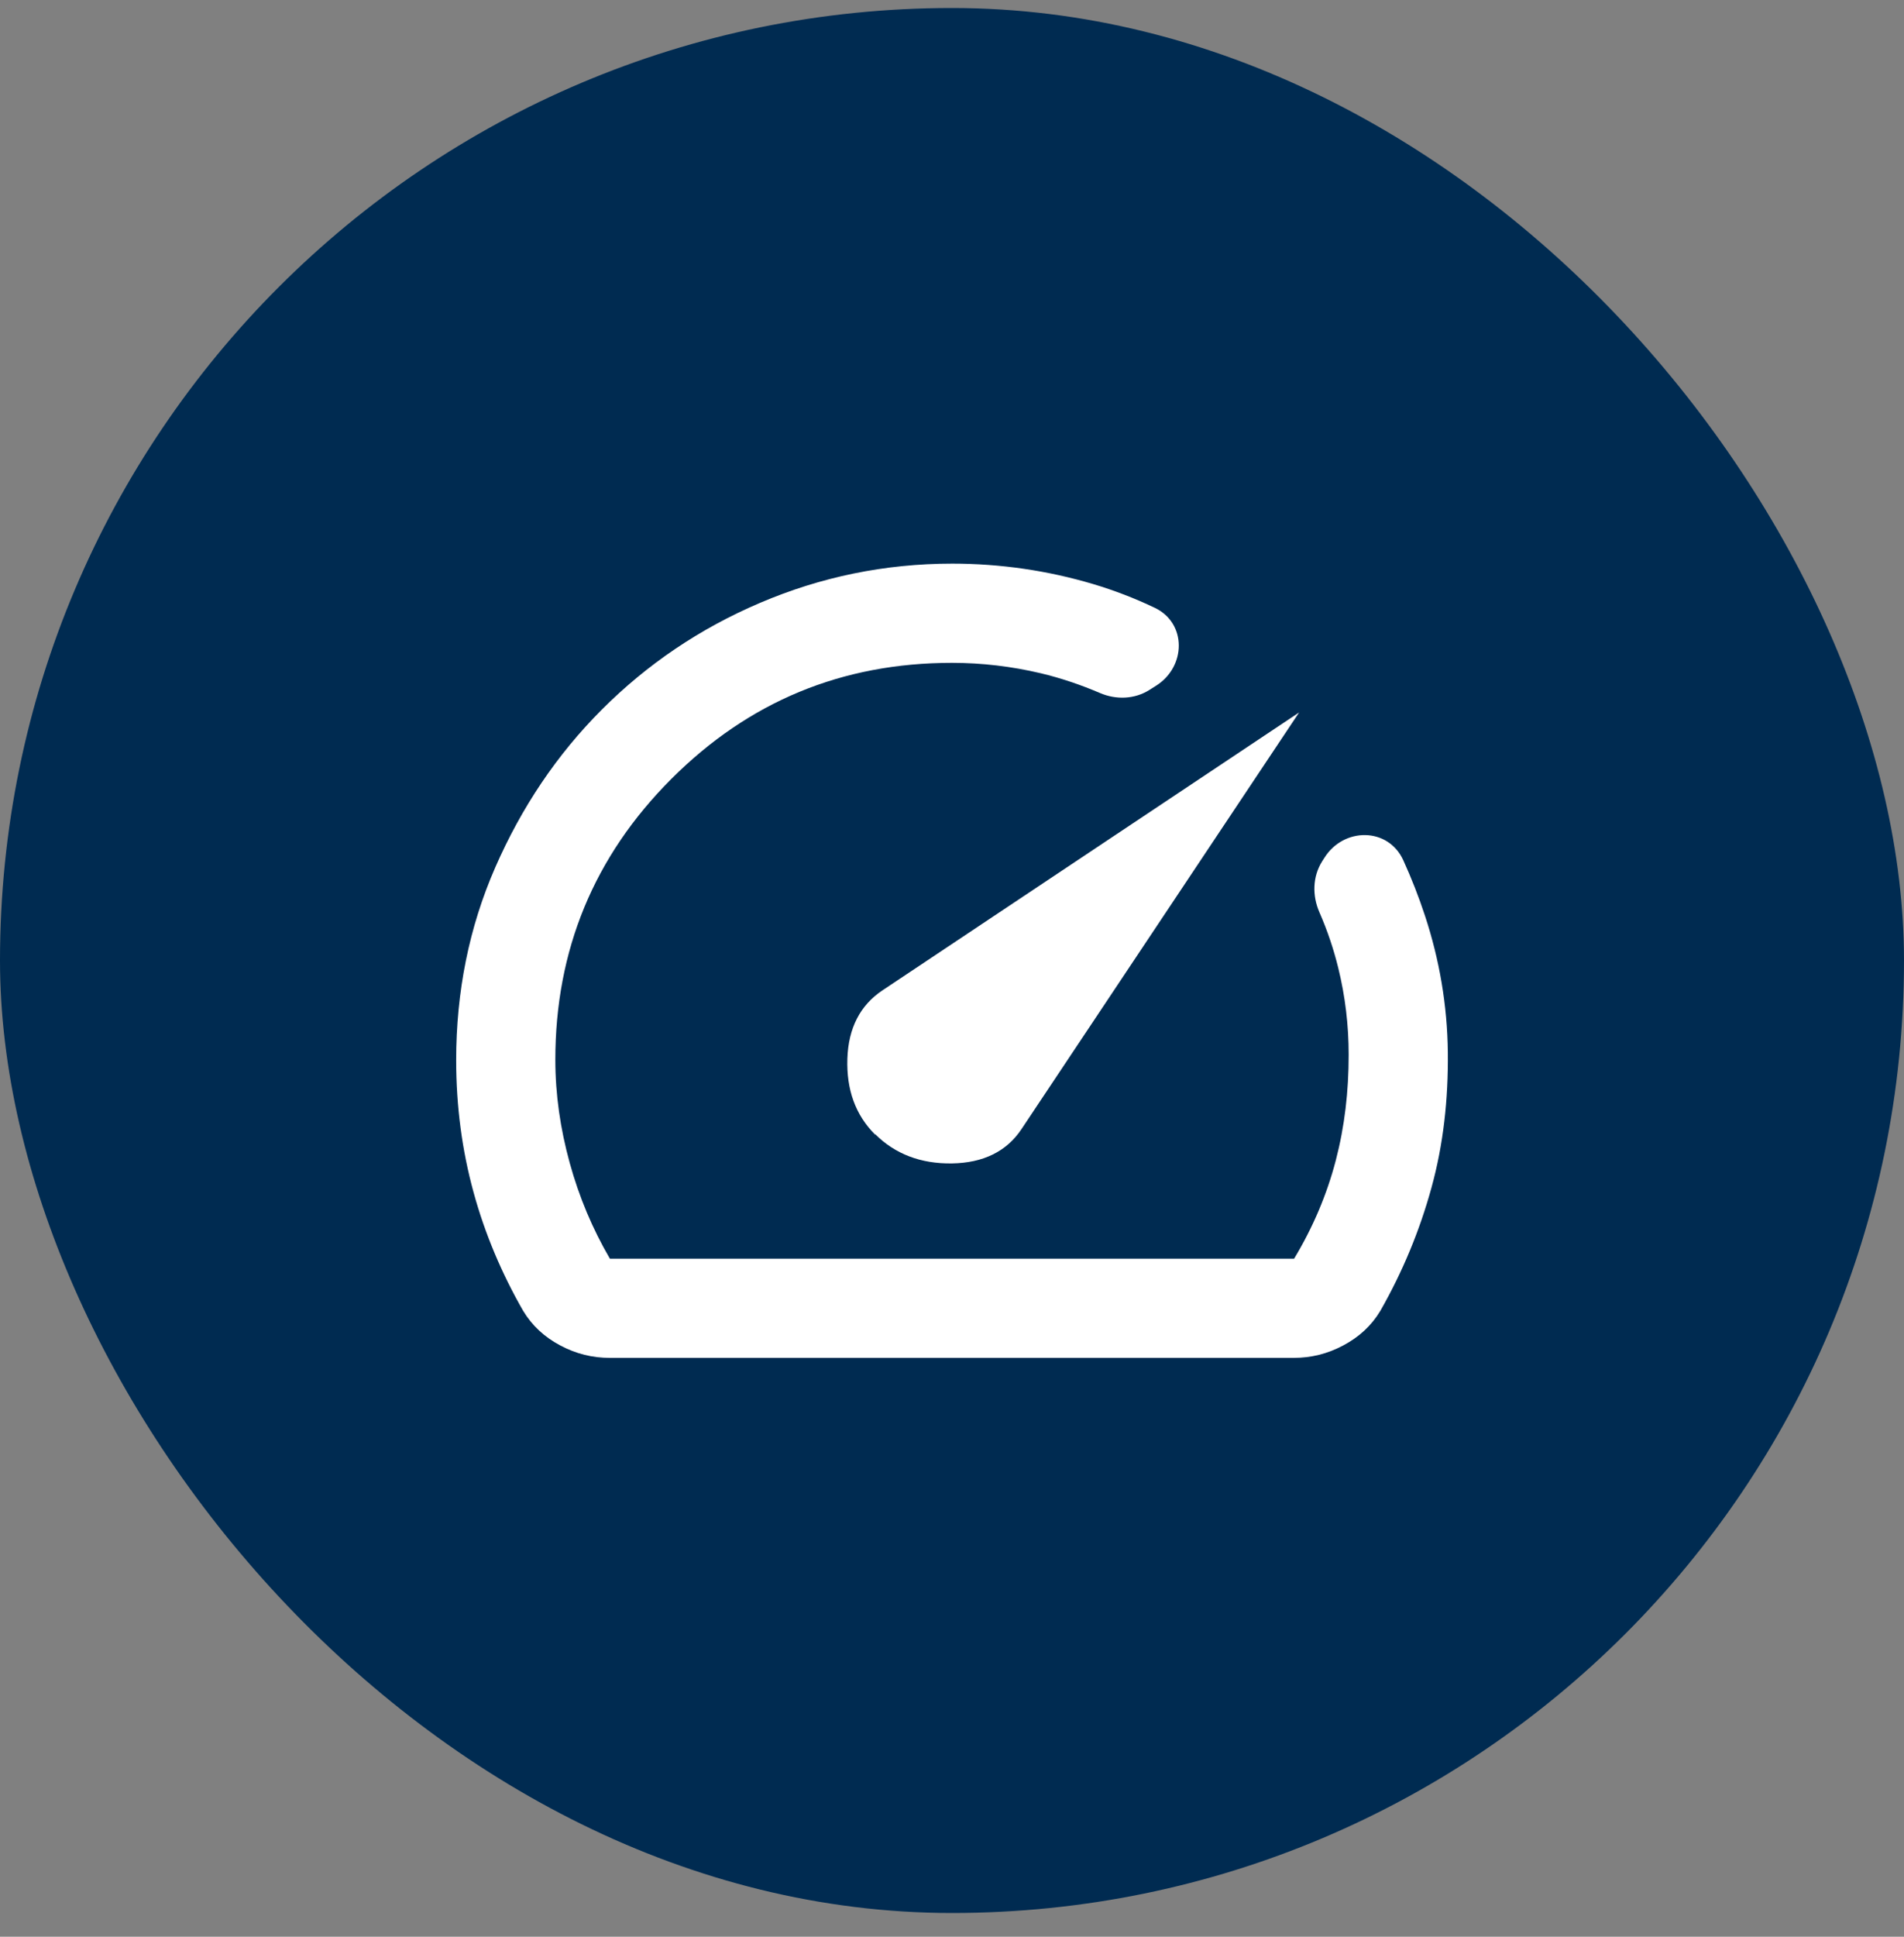
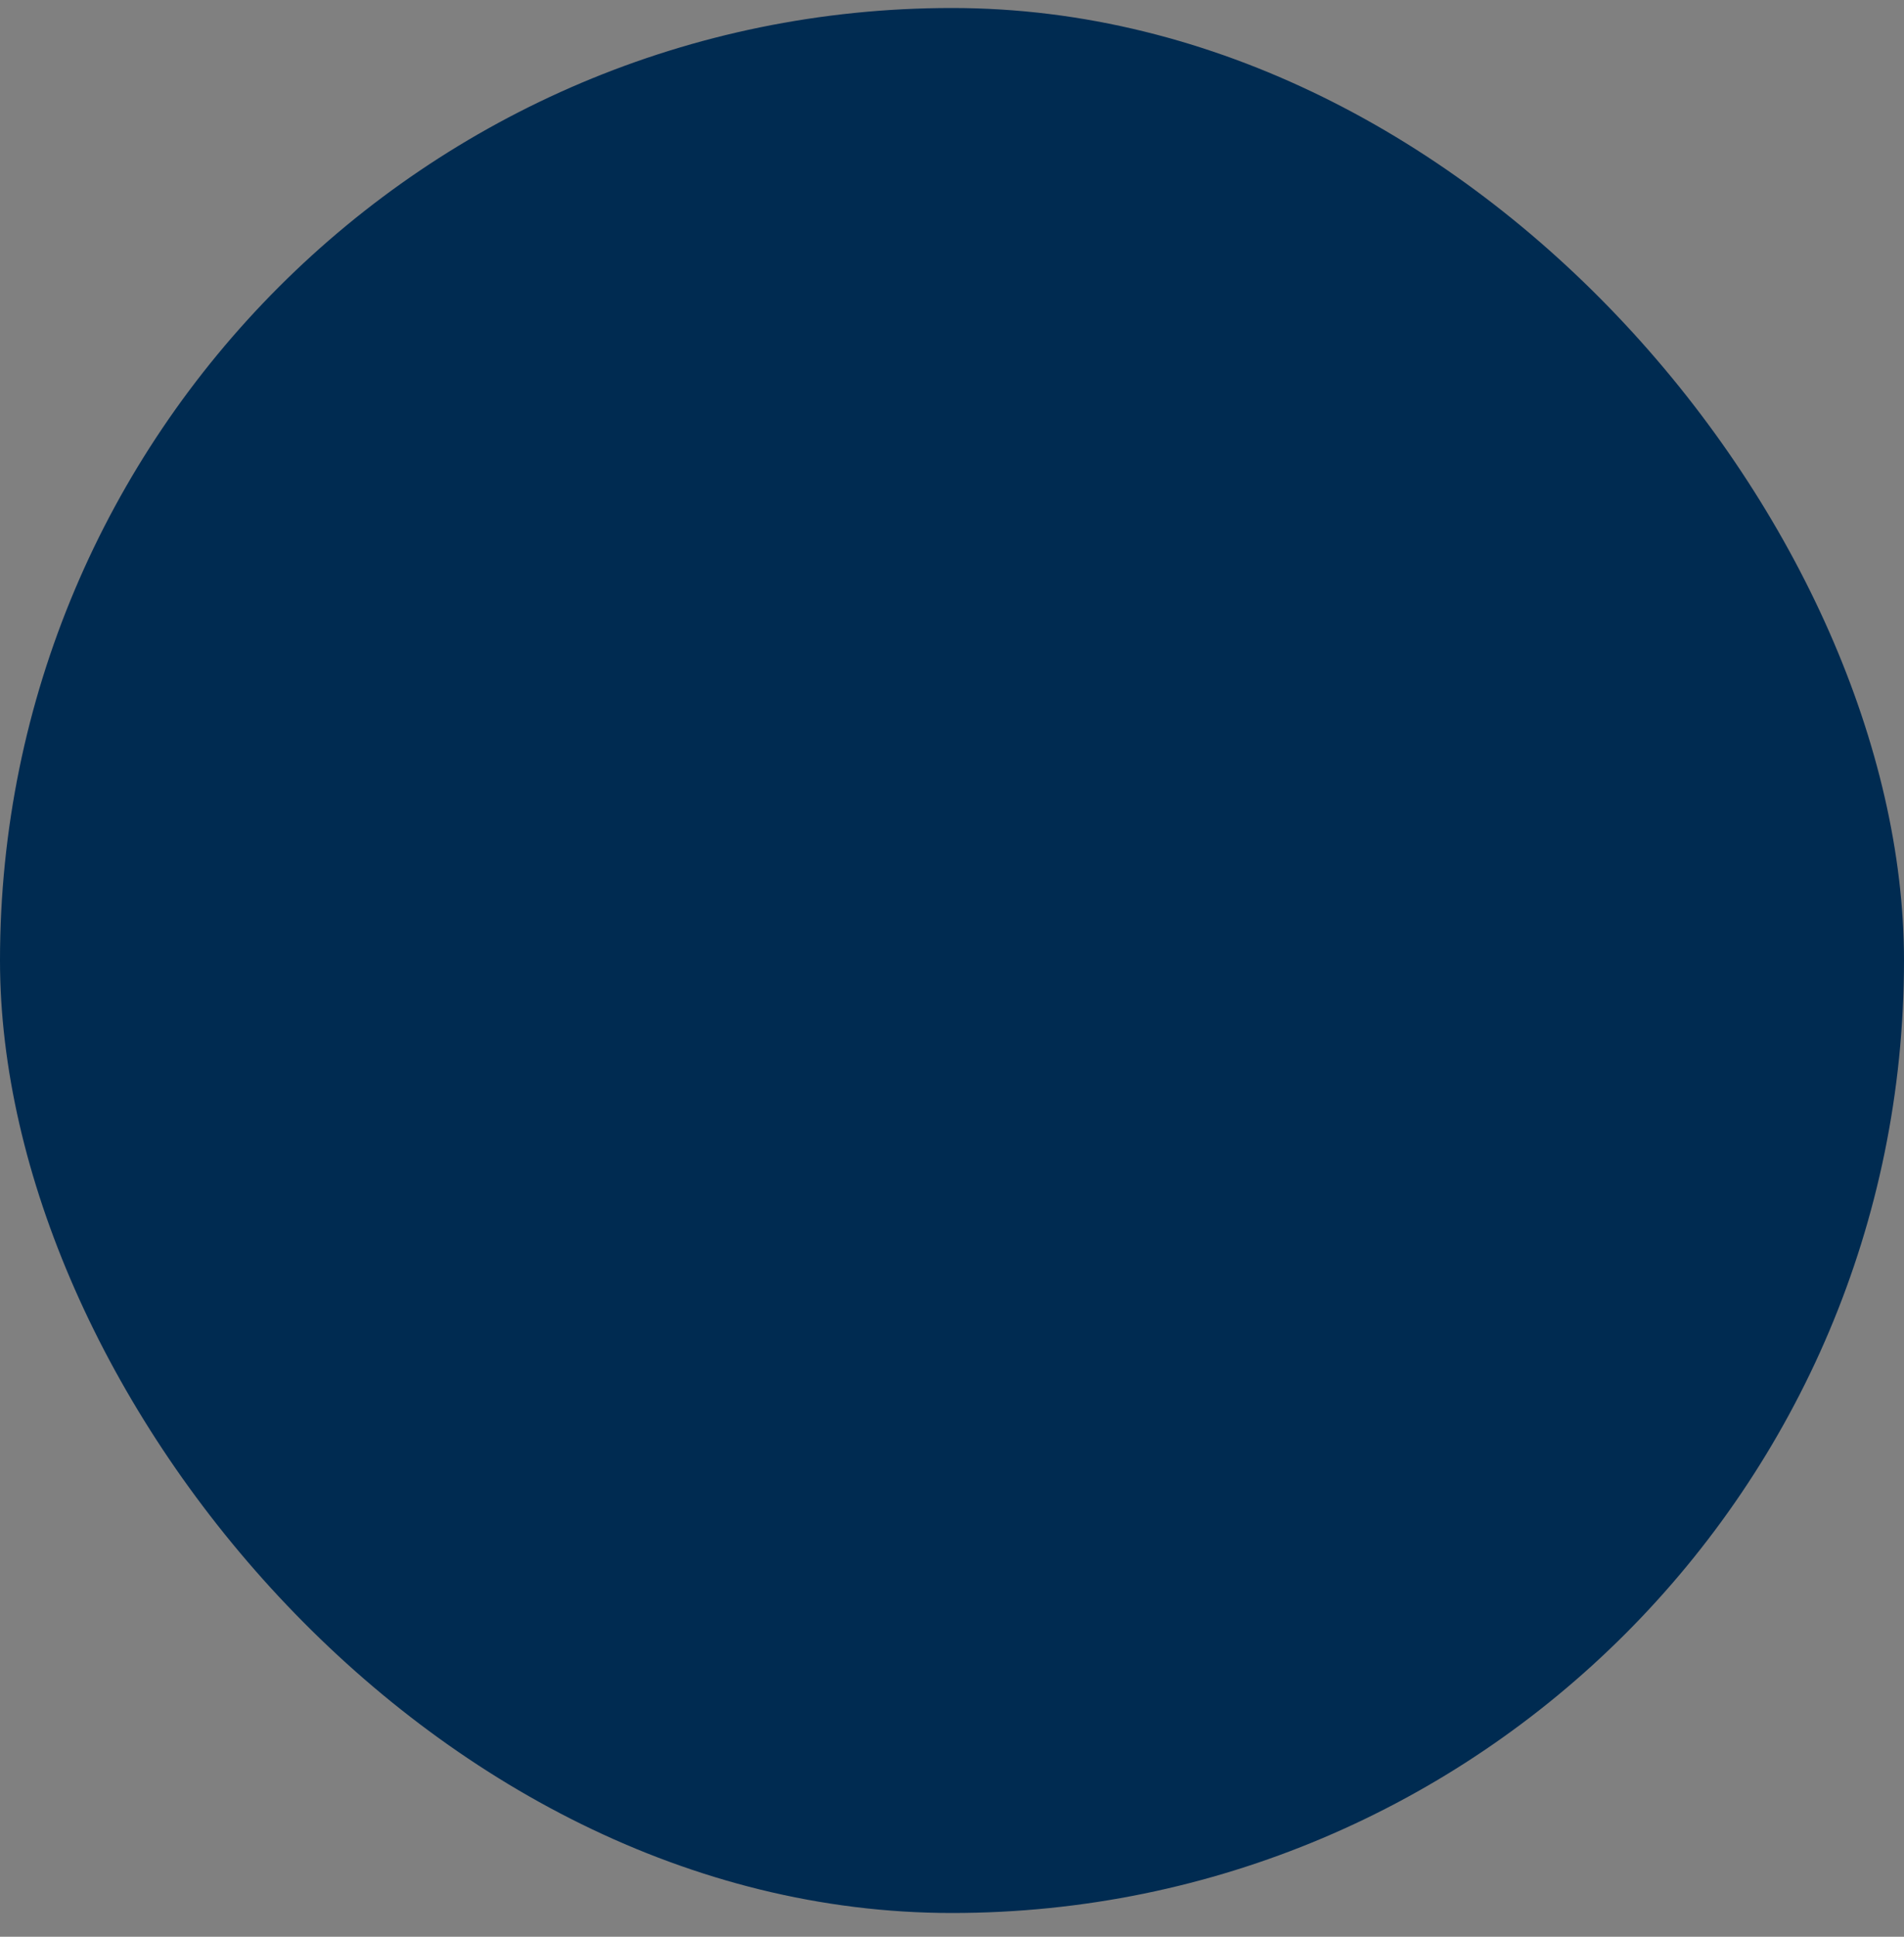
<svg xmlns="http://www.w3.org/2000/svg" width="60" height="61" viewBox="0 0 60 61" fill="none">
  <rect x="0" y="0" width="60" height="61" fill="#808080" stroke="none" />
  <rect y="0.252" width="60" height="60" rx="30" fill="#002B51" />
  <g clip-path="url(#clip0_8417_12367)">
    <path d="M27.578 35.721C28.203 36.346 29.016 36.658 30 36.643C30.984 36.627 31.719 36.268 32.188 35.565L40.938 22.44L27.812 31.19C27.109 31.658 26.734 32.377 26.703 33.346C26.672 34.315 26.953 35.112 27.578 35.737V35.721ZM30 17.752C31.531 17.752 33.016 17.971 34.438 18.393C35.108 18.592 35.758 18.843 36.389 19.143C37.402 19.625 37.382 20.997 36.433 21.596L36.22 21.731C35.754 22.025 35.171 22.045 34.664 21.828C34.057 21.568 33.434 21.357 32.797 21.205C31.875 20.987 30.938 20.877 30 20.877C26.531 20.877 23.594 22.096 21.156 24.533C18.719 26.971 17.5 29.924 17.5 33.377C17.5 34.471 17.656 35.549 17.953 36.627C18.25 37.705 18.672 38.705 19.219 39.643H40.781C41.375 38.658 41.812 37.627 42.094 36.549C42.375 35.471 42.5 34.377 42.5 33.221C42.5 32.283 42.391 31.377 42.172 30.487C42.025 29.888 41.828 29.304 41.578 28.733C41.35 28.214 41.36 27.611 41.663 27.131L41.736 27.016C42.346 26.049 43.746 26.053 44.221 27.094C44.481 27.665 44.71 28.249 44.906 28.846C45.359 30.221 45.609 31.658 45.625 33.143C45.641 34.627 45.484 36.049 45.109 37.408C44.734 38.768 44.203 40.049 43.5 41.283C43.219 41.752 42.828 42.112 42.328 42.377C41.828 42.643 41.312 42.768 40.766 42.768H19.219C18.672 42.768 18.156 42.643 17.656 42.377C17.156 42.112 16.766 41.752 16.484 41.283C15.812 40.112 15.281 38.862 14.922 37.549C14.562 36.237 14.375 34.846 14.375 33.393C14.375 31.237 14.781 29.205 15.609 27.315C16.438 25.424 17.547 23.768 18.969 22.346C20.391 20.924 22.047 19.799 23.953 18.987C25.859 18.174 27.875 17.752 30.016 17.752L30 17.752Z" fill="white" />
  </g>
  <defs>
    <clipPath id="clip0_8417_12367">
-       <rect width="31.25" height="25" fill="white" transform="translate(14.375 17.752)" />
-     </clipPath>
+       </clipPath>
  </defs>
</svg>